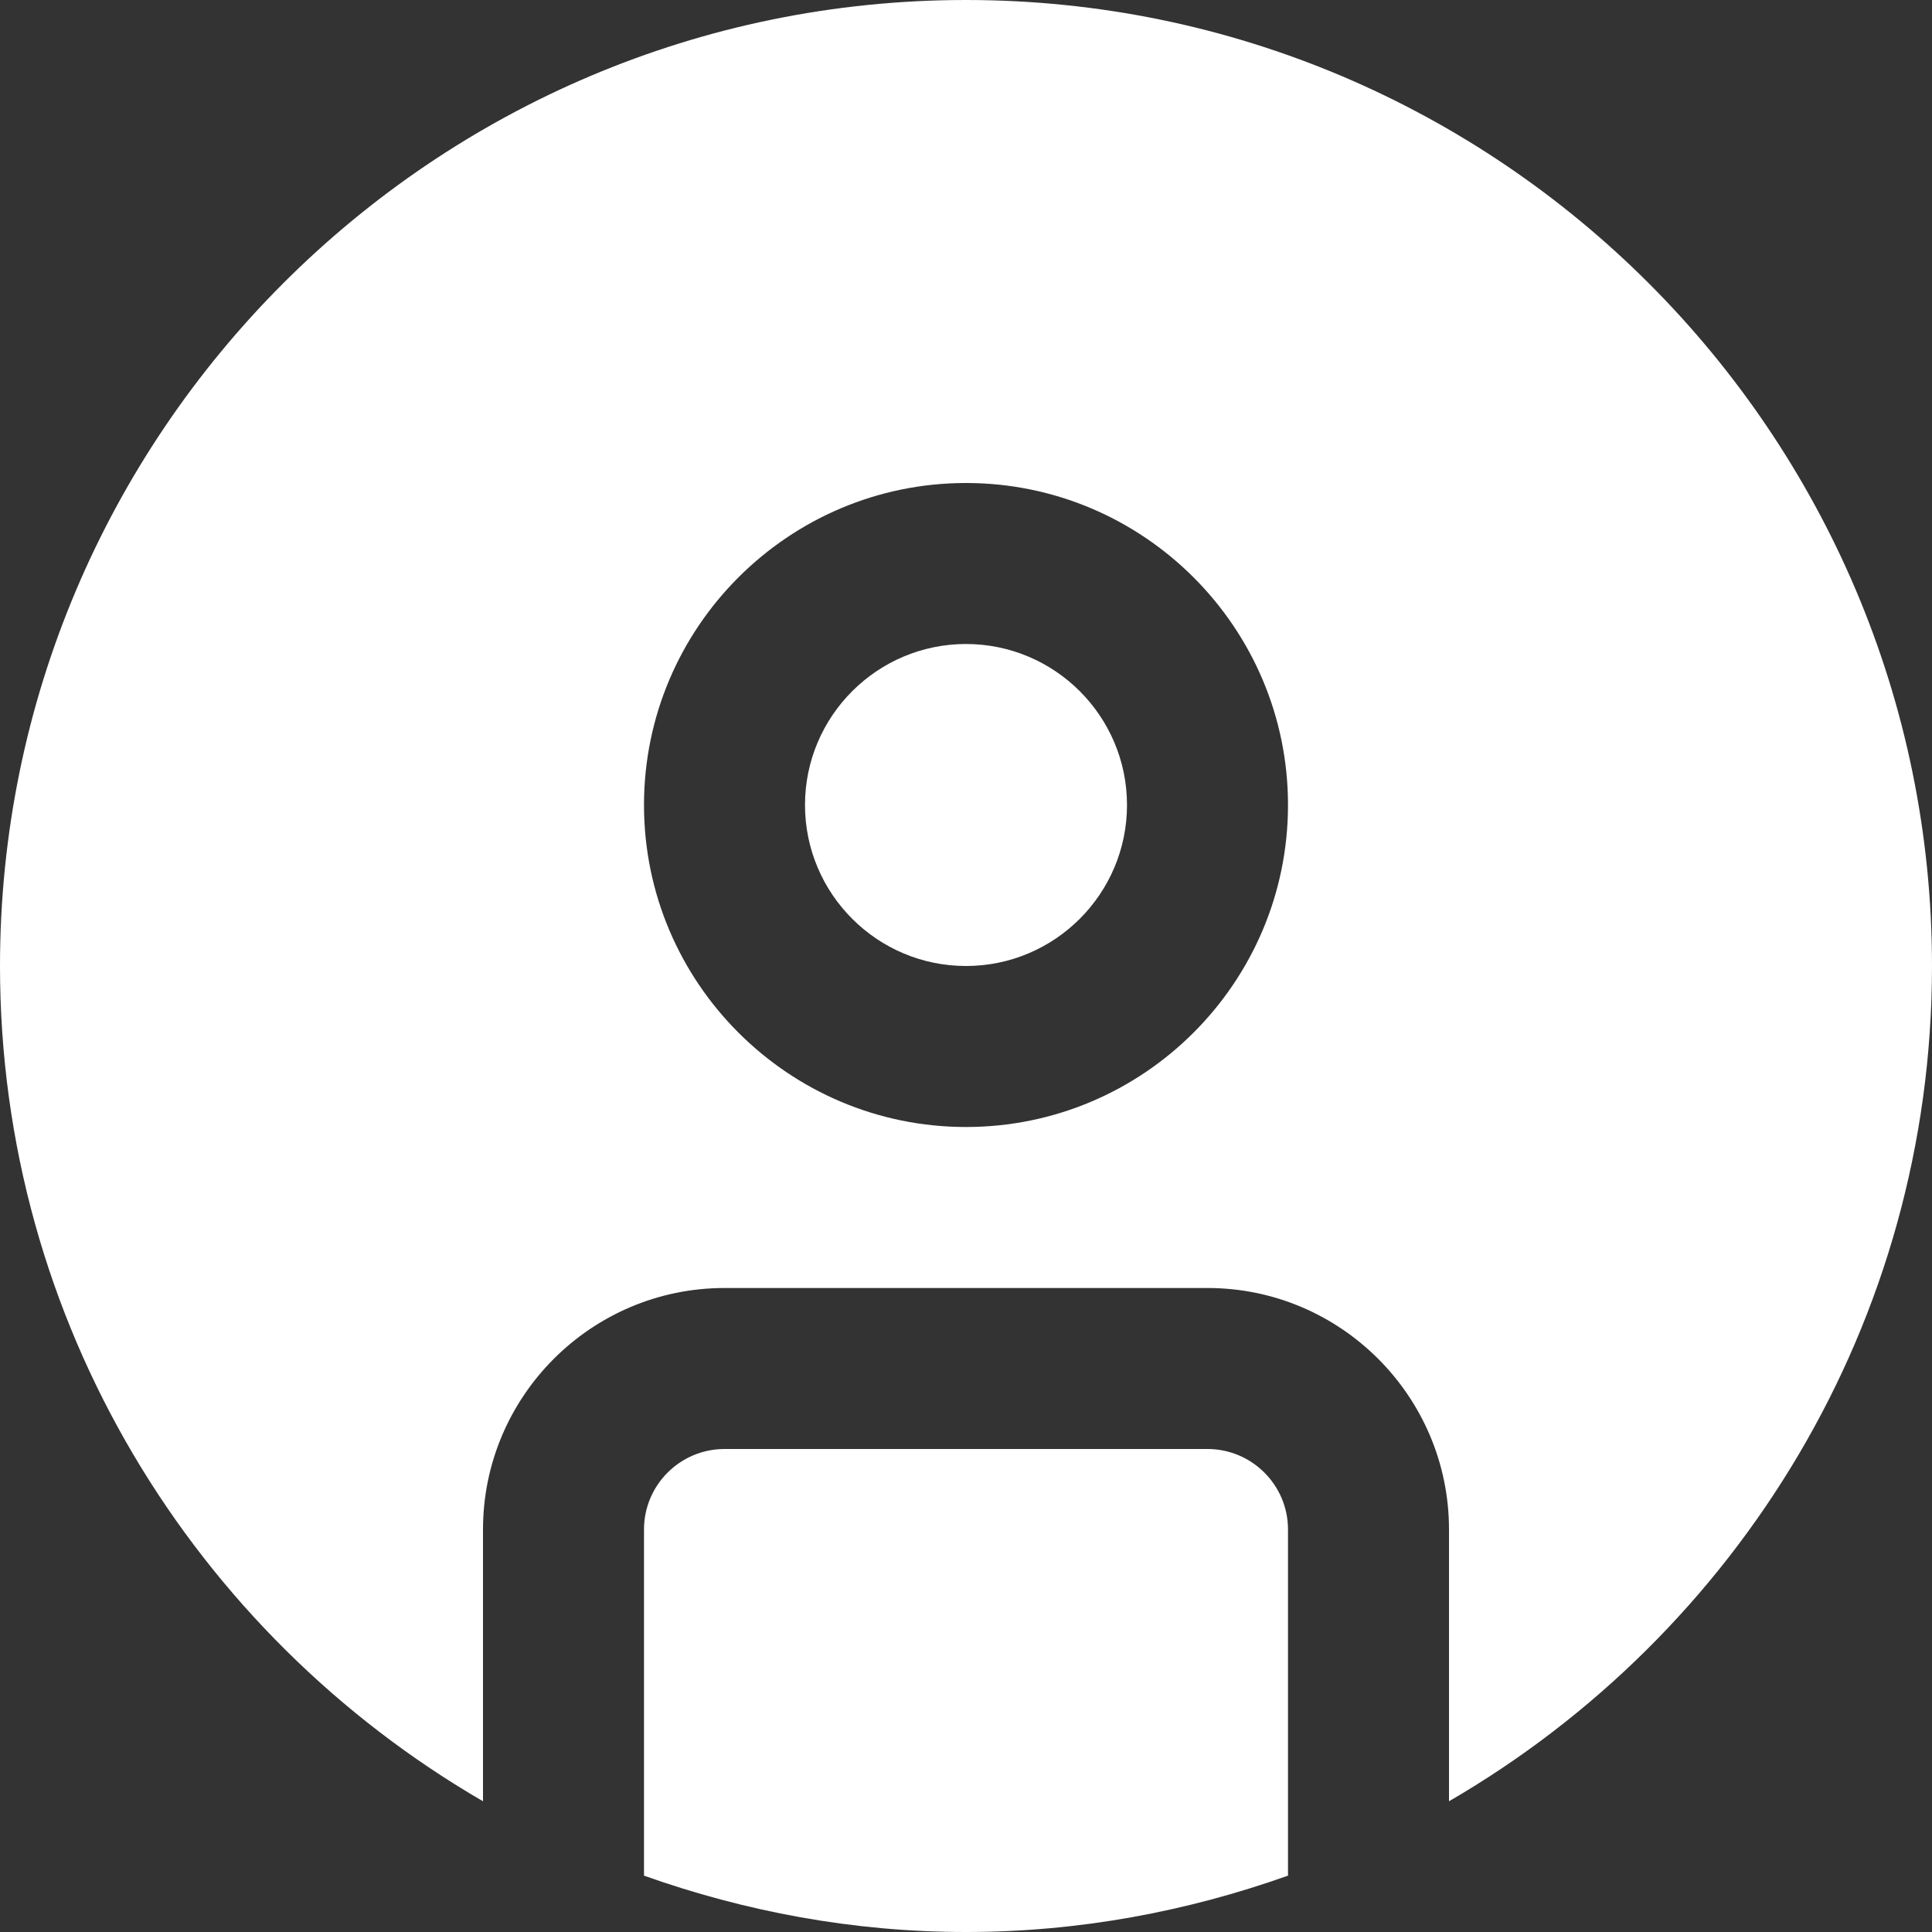
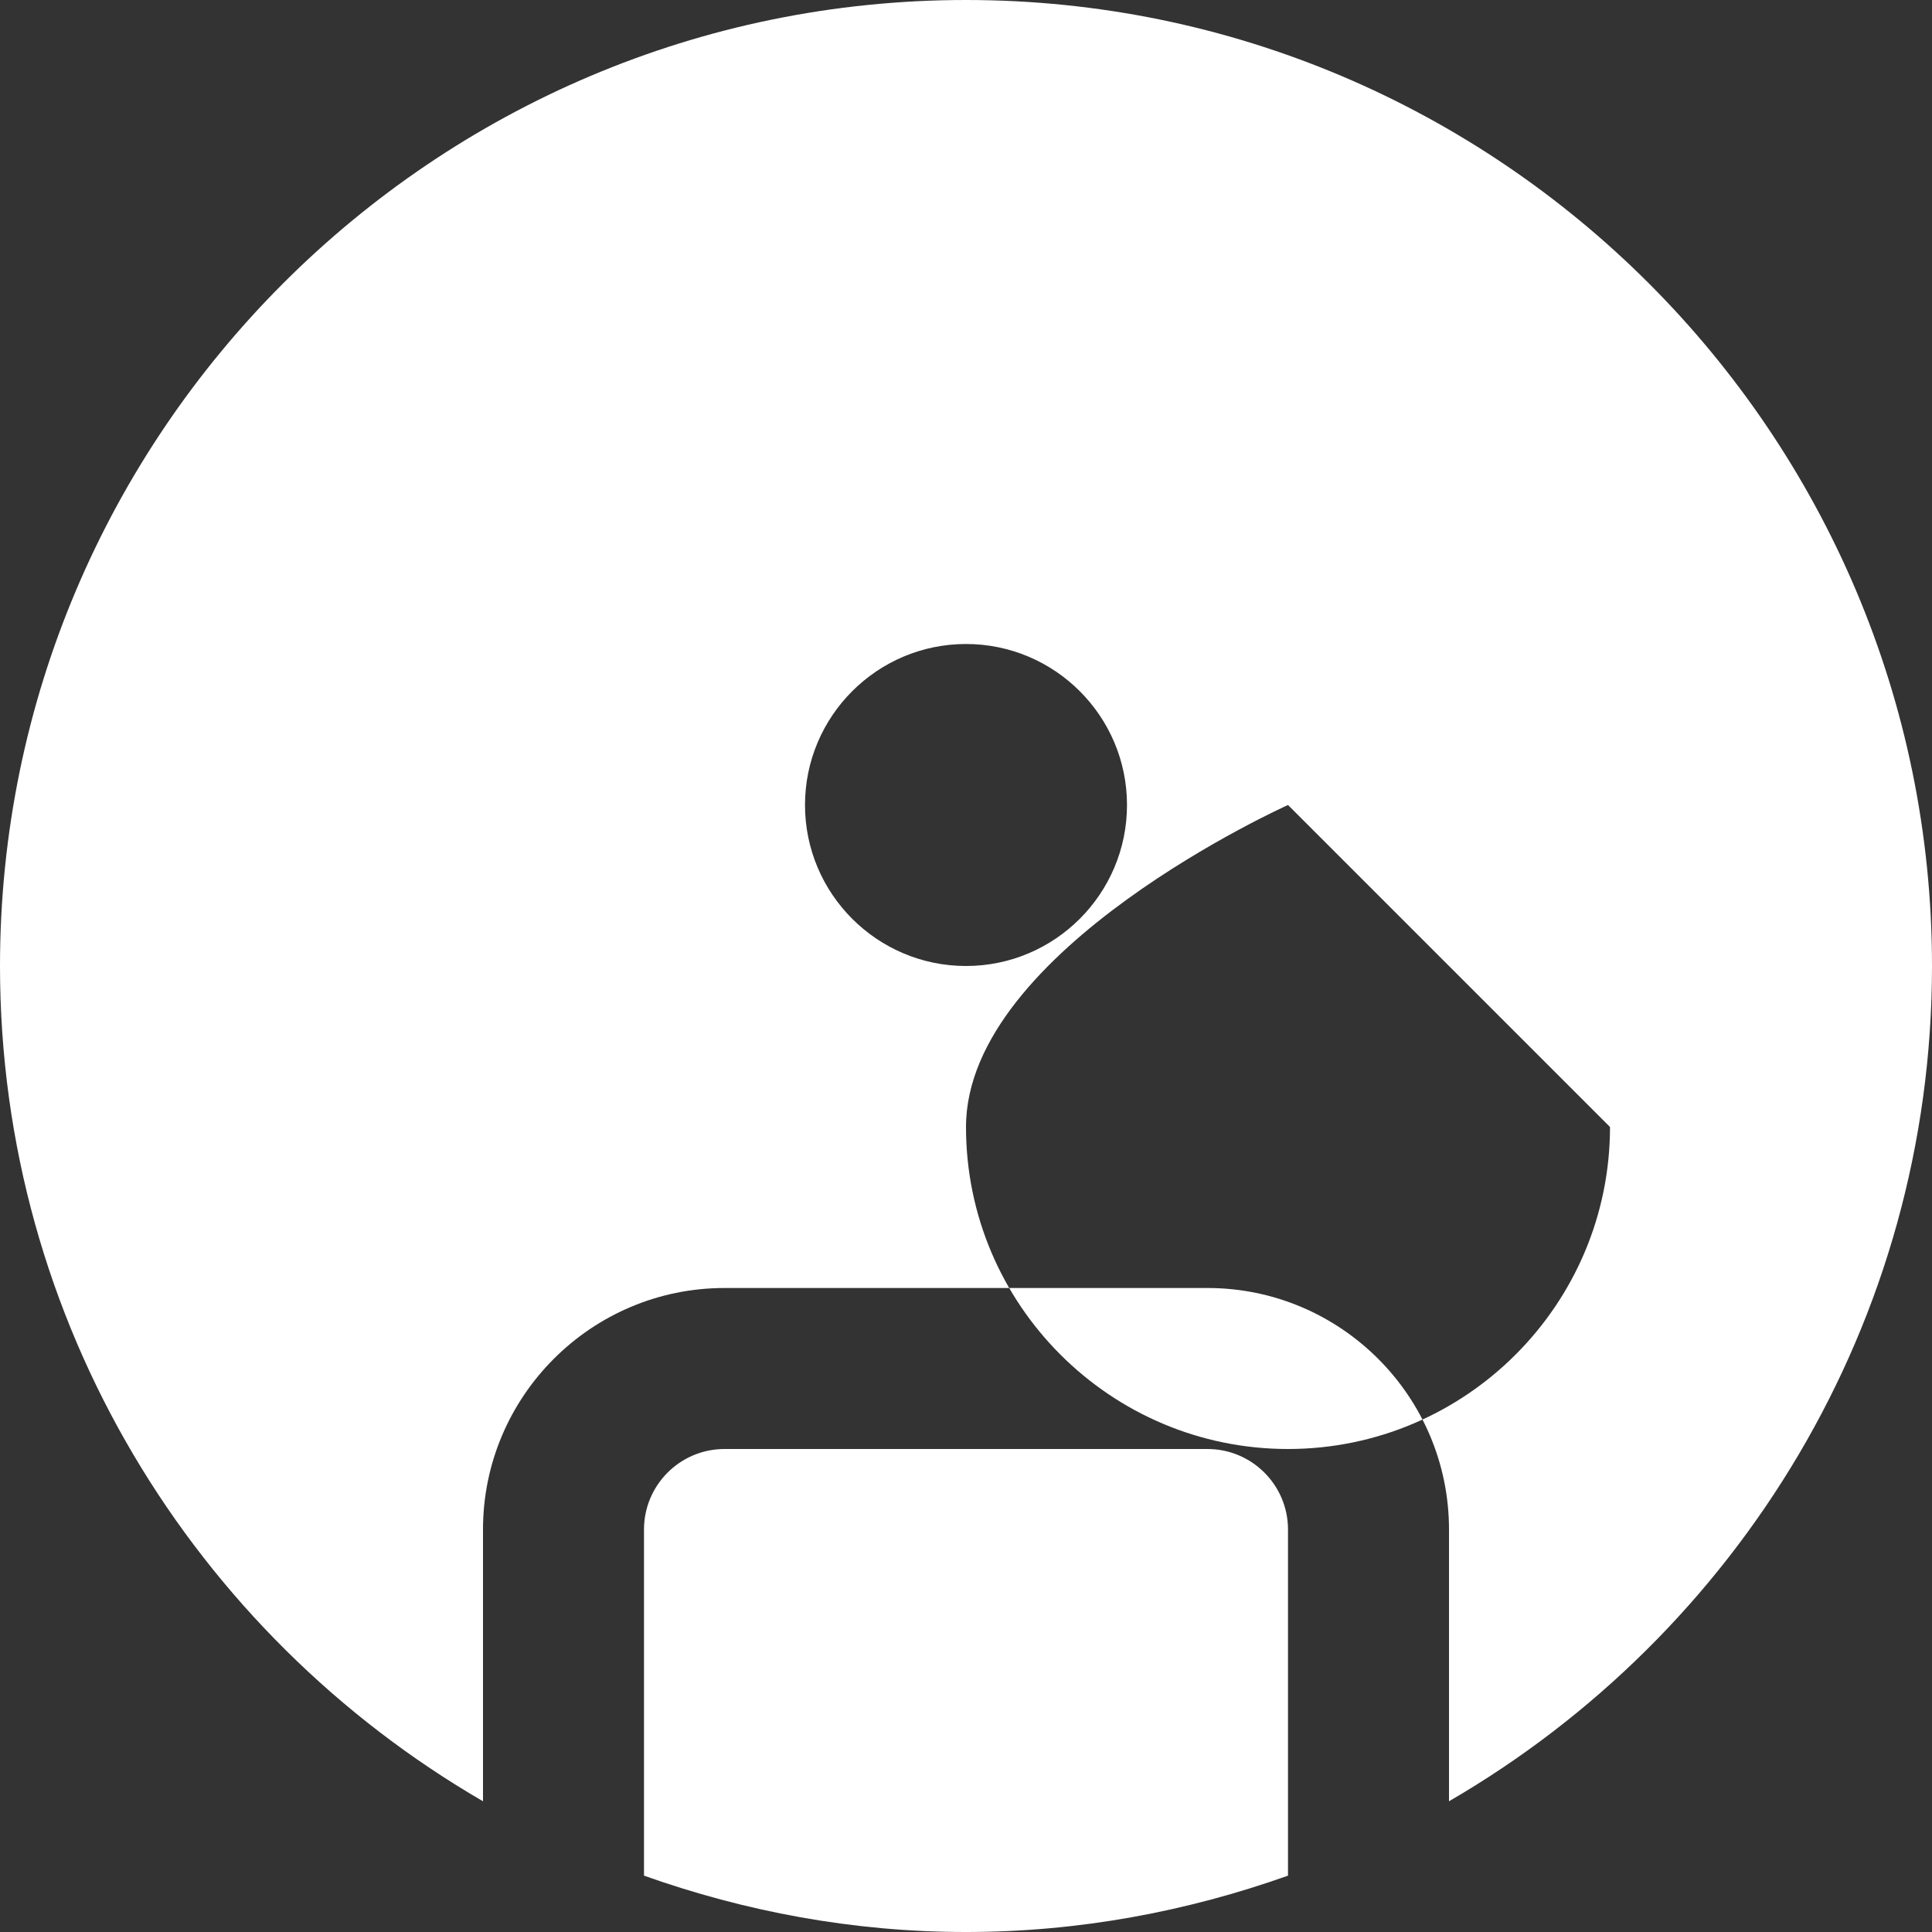
<svg xmlns="http://www.w3.org/2000/svg" width="512" height="512" x="0" y="0" viewBox="0 0 24 24" style="enable-background:new 0 0 512 512" xml:space="preserve">
  <rect x="0" y="0" width="24" height="24" fill="#333333" stroke="none" />
  <g>
-     <path d="M16 19v4.3c-1.253.445-2.596.7-4 .7s-2.747-.255-4-.7V19c0-.552.449-1 1-1h6c.551 0 1 .448 1 1ZM12 8c-1.103 0-2 .897-2 2s.897 2 2 2 2-.897 2-2-.897-2-2-2Zm6 14.376V19c0-1.654-1.346-3-3-3H9c-1.654 0-3 1.346-3 3v3.376C2.419 20.298 0 16.43 0 12 0 5.383 5.383 0 12 0s12 5.383 12 12c0 4.43-2.419 8.298-6 10.376ZM16 10c0-2.206-1.794-4-4-4s-4 1.794-4 4 1.794 4 4 4 4-1.794 4-4Z" fill="#ffffff" opacity="1" data-original="#000000" />
+     <path d="M16 19v4.3c-1.253.445-2.596.7-4 .7s-2.747-.255-4-.7V19c0-.552.449-1 1-1h6c.551 0 1 .448 1 1ZM12 8c-1.103 0-2 .897-2 2s.897 2 2 2 2-.897 2-2-.897-2-2-2Zm6 14.376V19c0-1.654-1.346-3-3-3H9c-1.654 0-3 1.346-3 3v3.376C2.419 20.298 0 16.43 0 12 0 5.383 5.383 0 12 0s12 5.383 12 12c0 4.43-2.419 8.298-6 10.376ZM16 10s-4 1.794-4 4 1.794 4 4 4 4-1.794 4-4Z" fill="#ffffff" opacity="1" data-original="#000000" />
  </g>
</svg>